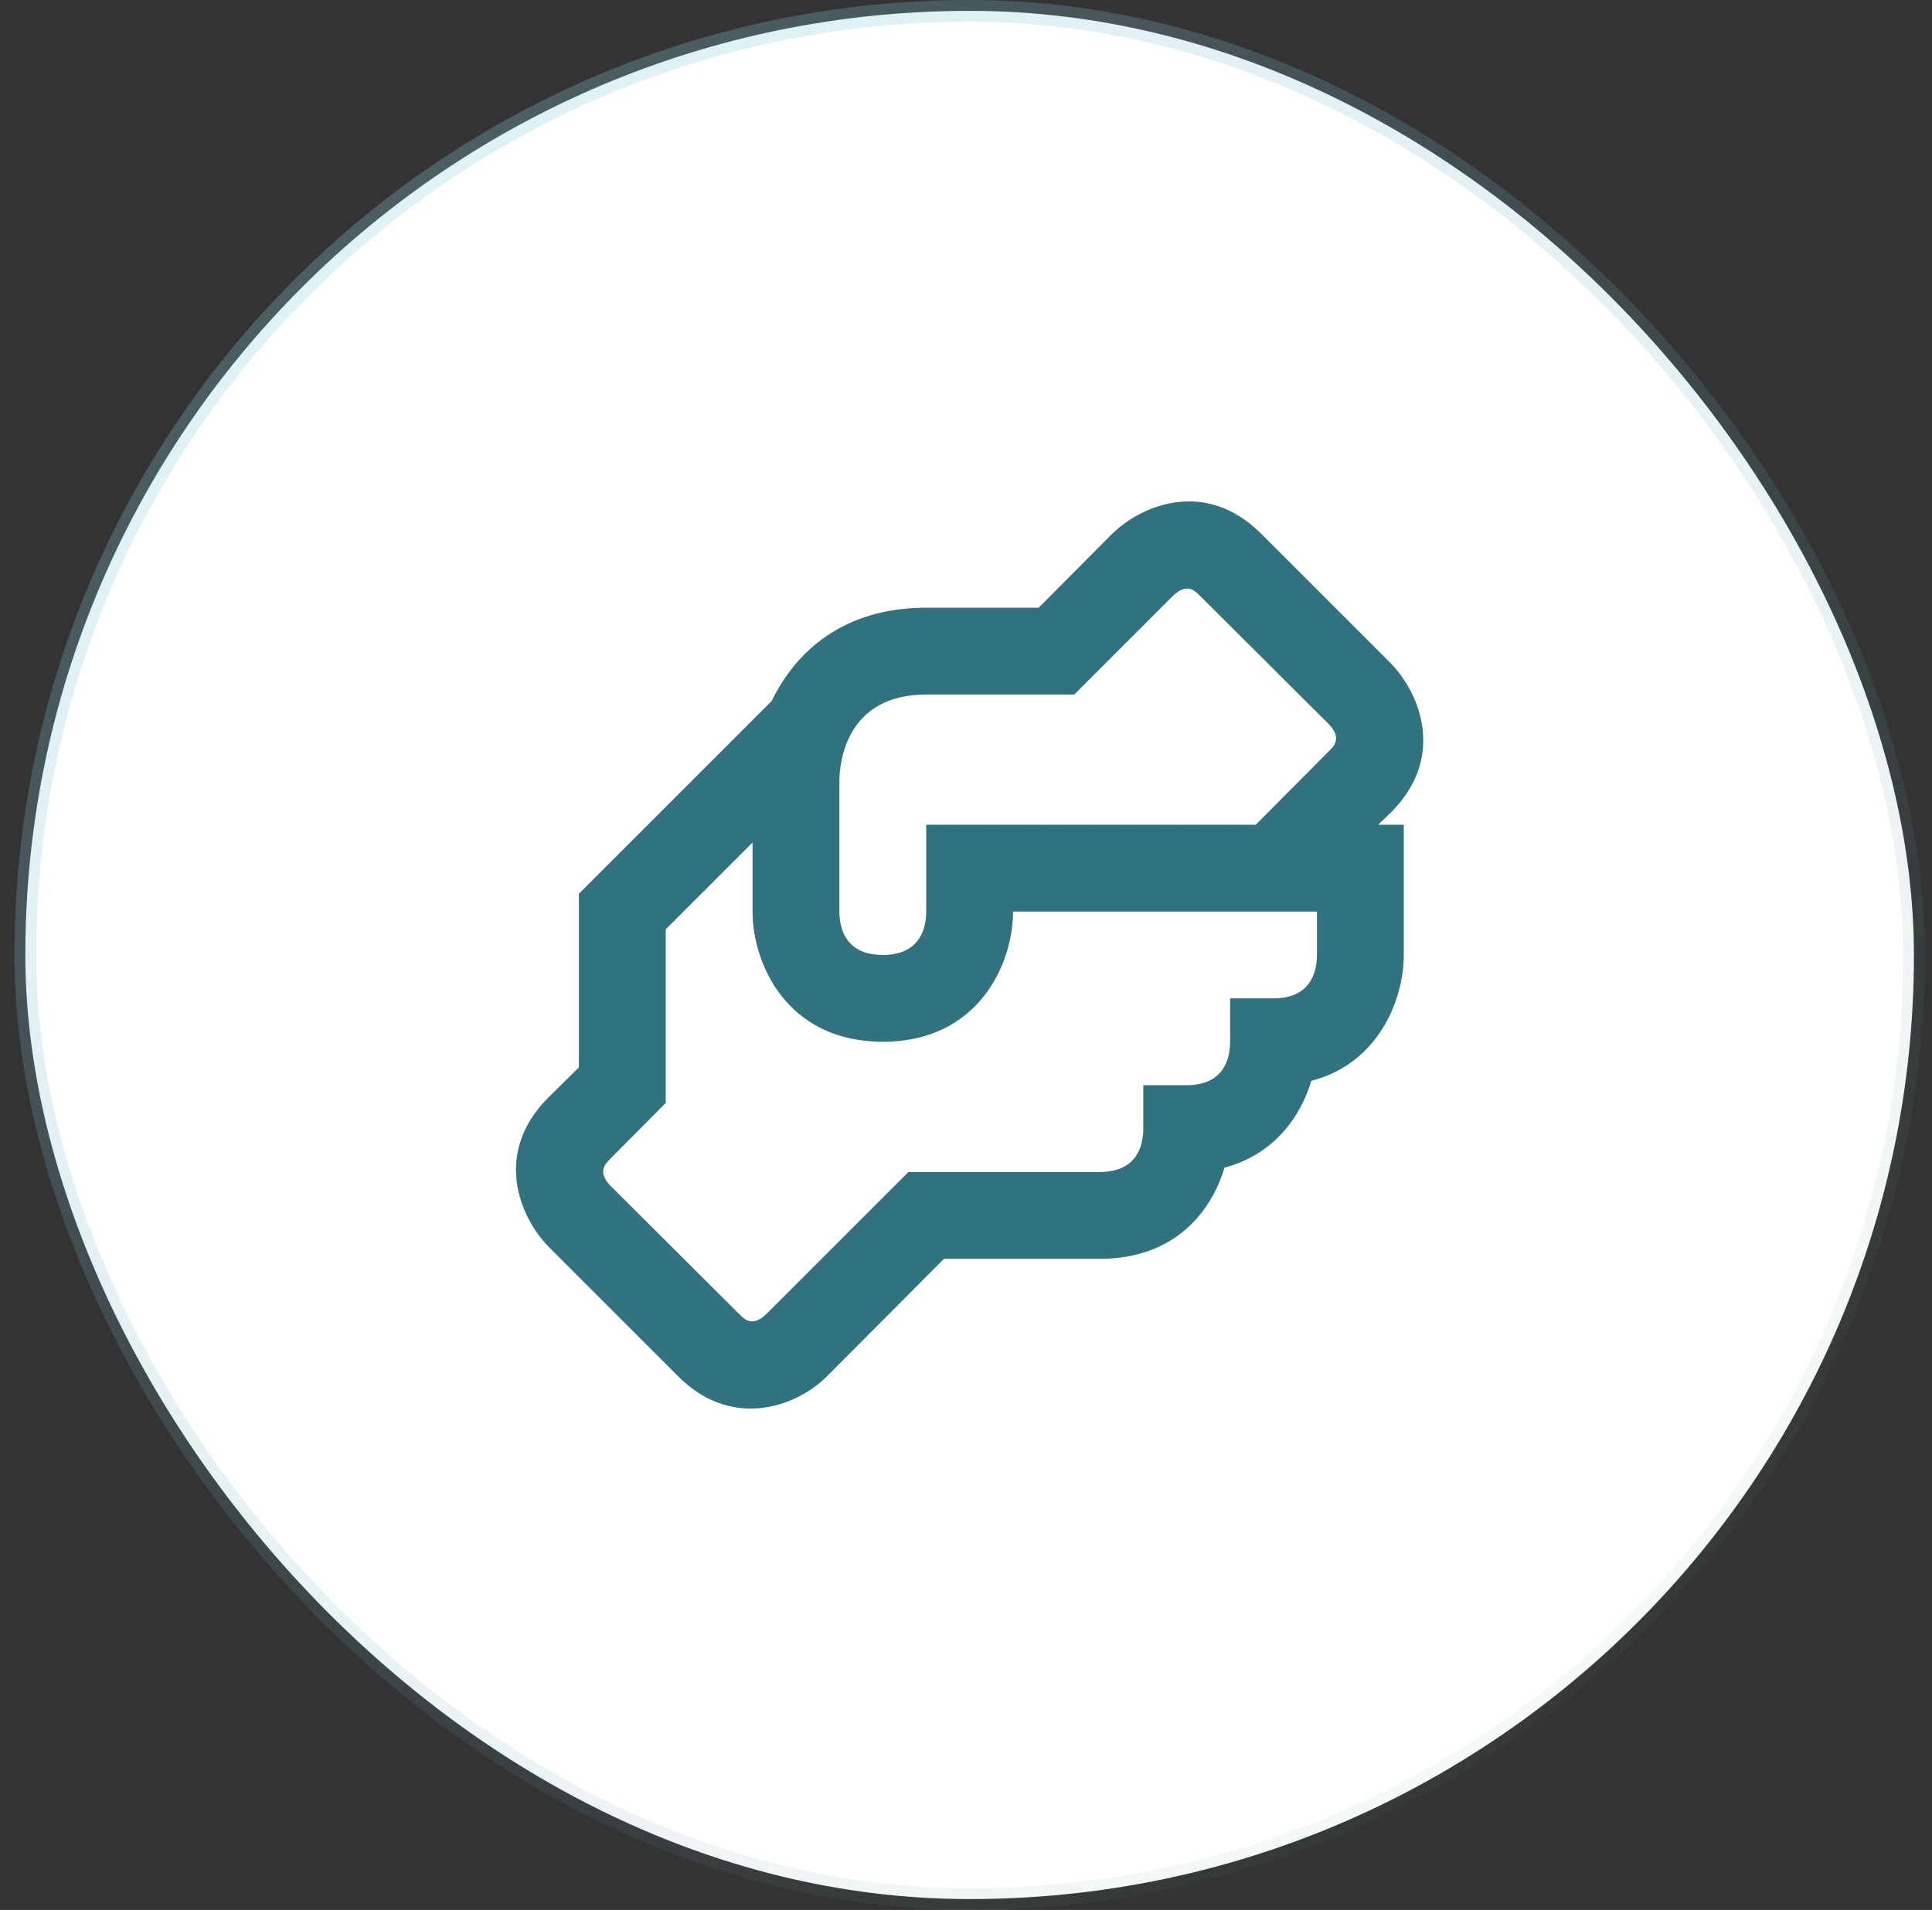
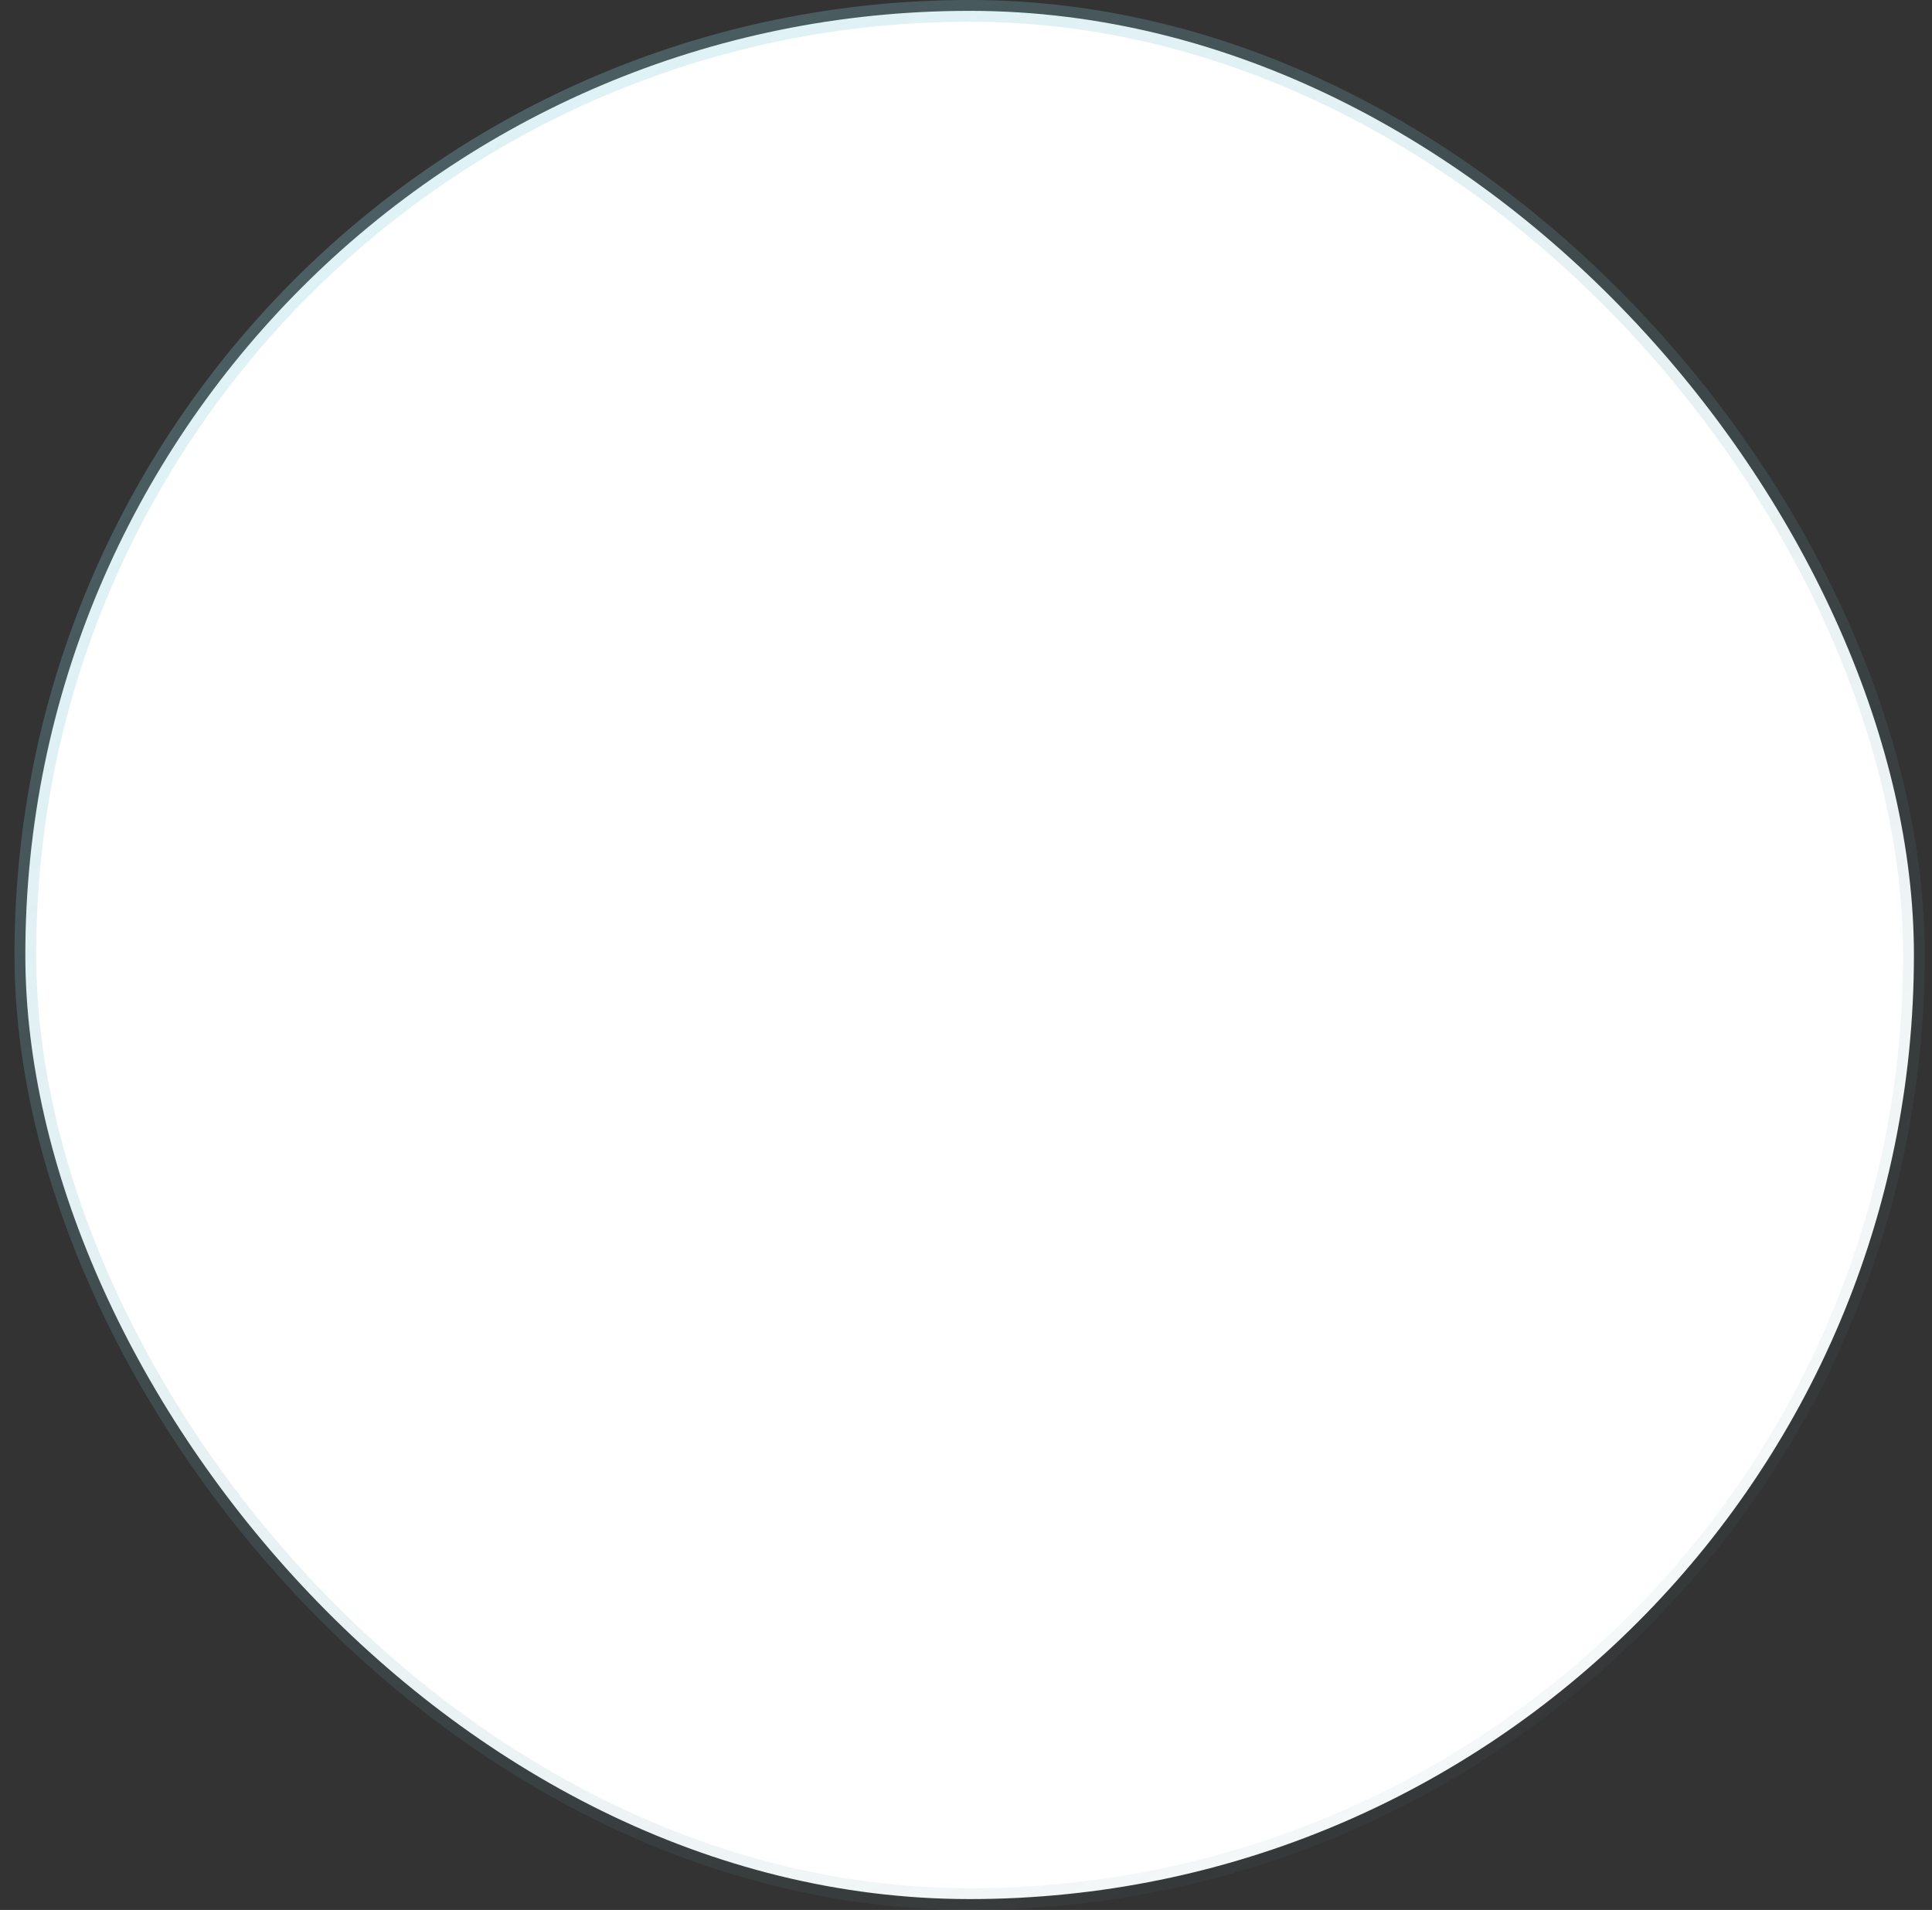
<svg xmlns="http://www.w3.org/2000/svg" width="89" height="88" viewBox="0 0 89 88" fill="none">
  <rect x="0" y="0" width="89" height="88" fill="#333333" stroke="none" />
  <rect x="1.167" y="0.5" width="87" height="87" rx="43.5" fill="white" />
  <rect x="1.167" y="0.5" width="87" height="87" rx="43.5" stroke="url(#paint0_linear_6568_383)" />
-   <path d="M64.087 37.42C66.587 34.92 65.447 32 64.087 30.58L58.087 24.58C55.567 22.08 52.667 23.22 51.247 24.58L47.847 28H42.667C38.867 28 36.667 30 35.547 32.3L26.667 41.18V49.18L25.247 50.58C22.747 53.1 23.887 56 25.247 57.42L31.247 63.42C32.327 64.5 33.487 64.9 34.587 64.9C36.007 64.9 37.307 64.2 38.087 63.42L43.487 58H50.667C54.067 58 55.787 55.88 56.407 53.8C58.667 53.2 59.907 51.48 60.407 49.8C63.507 49 64.667 46.06 64.667 44V38H63.487L64.087 37.42ZM60.667 44C60.667 44.9 60.287 46 58.667 46H56.667V48C56.667 48.9 56.287 50 54.667 50H52.667V52C52.667 52.9 52.287 54 50.667 54H41.847L35.287 60.56C34.667 61.14 34.307 60.8 34.087 60.58L28.107 54.62C27.527 54 27.867 53.64 28.087 53.42L30.667 50.82V42.82L34.667 38.82V42C34.667 44.42 36.267 48 40.667 48C45.067 48 46.667 44.42 46.667 42H60.667V44ZM61.247 34.58L57.847 38H42.667V42C42.667 42.9 42.287 44 40.667 44C39.047 44 38.667 42.9 38.667 42V36C38.667 35.08 39.007 32 42.667 32H49.487L54.047 27.44C54.667 26.86 55.027 27.2 55.247 27.42L61.227 33.38C61.807 34 61.467 34.36 61.247 34.58Z" fill="#31727F" />
  <defs>
    <linearGradient id="paint0_linear_6568_383" x1="14.6" y1="7.98437e-07" x2="88.667" y2="96.067" gradientUnits="userSpaceOnUse">
      <stop stop-color="#8ED7E7" stop-opacity="0.3" />
      <stop offset="1" stop-color="#4F7881" stop-opacity="0" />
    </linearGradient>
  </defs>
</svg>